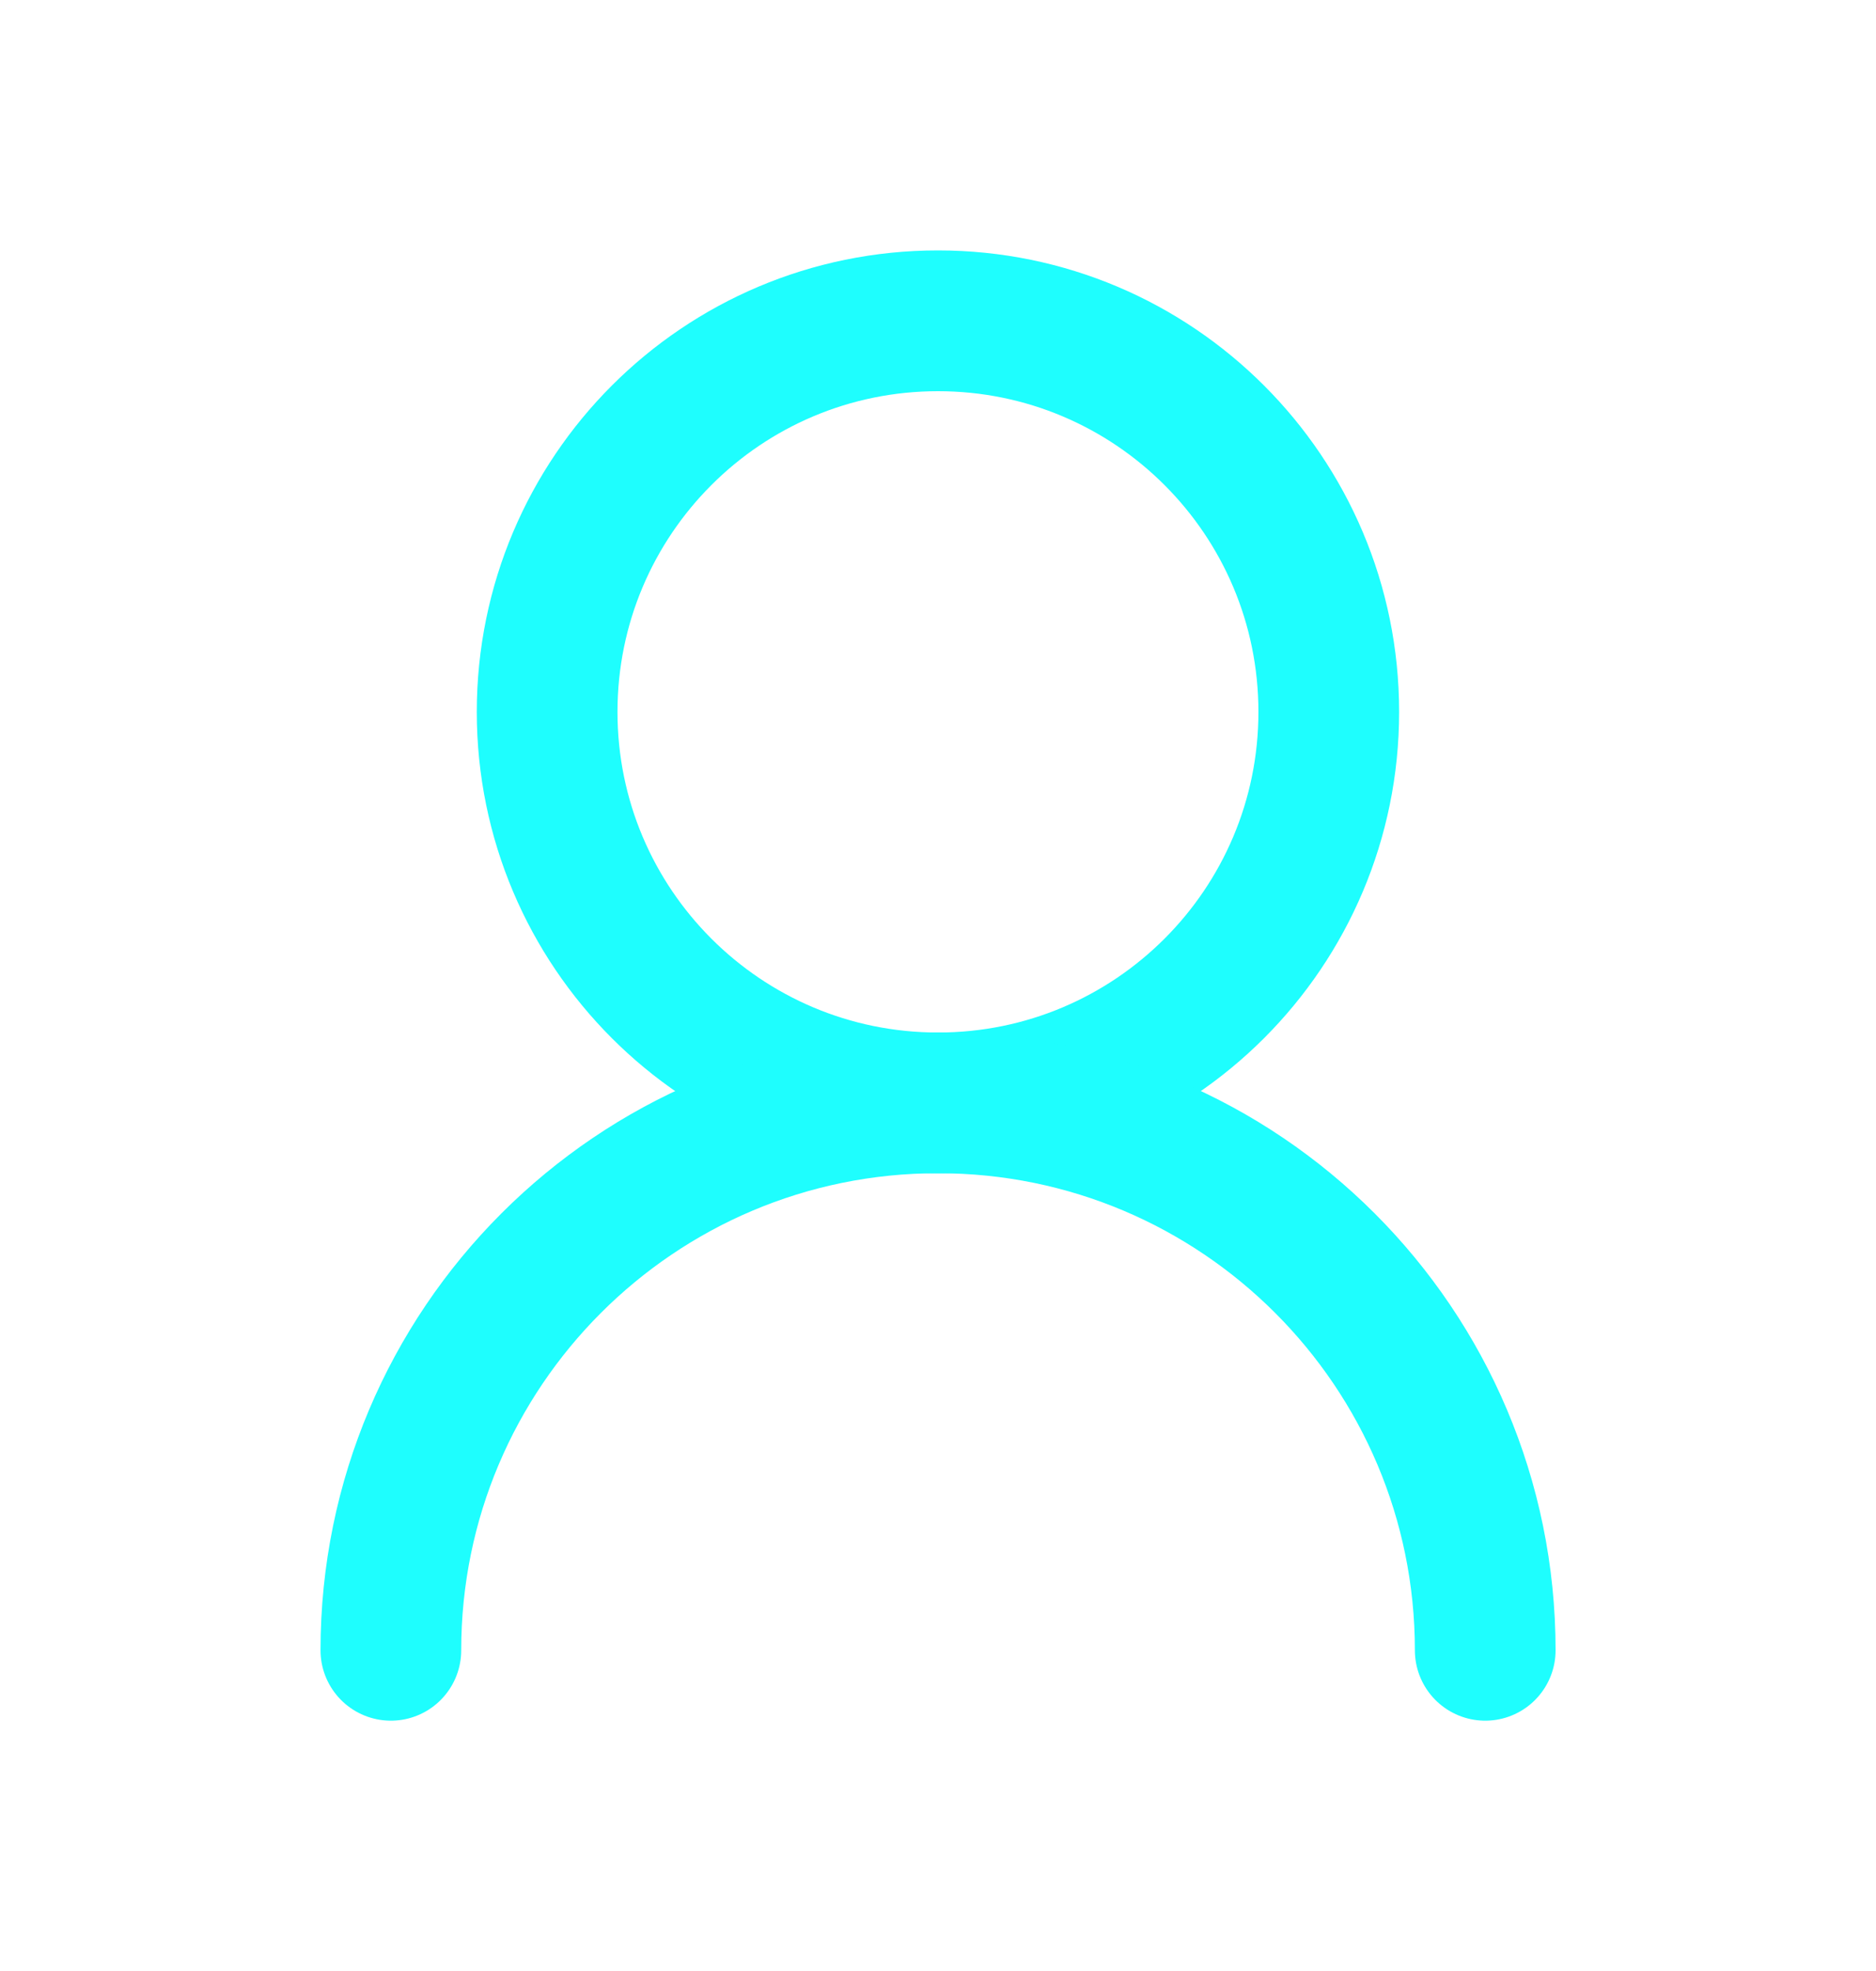
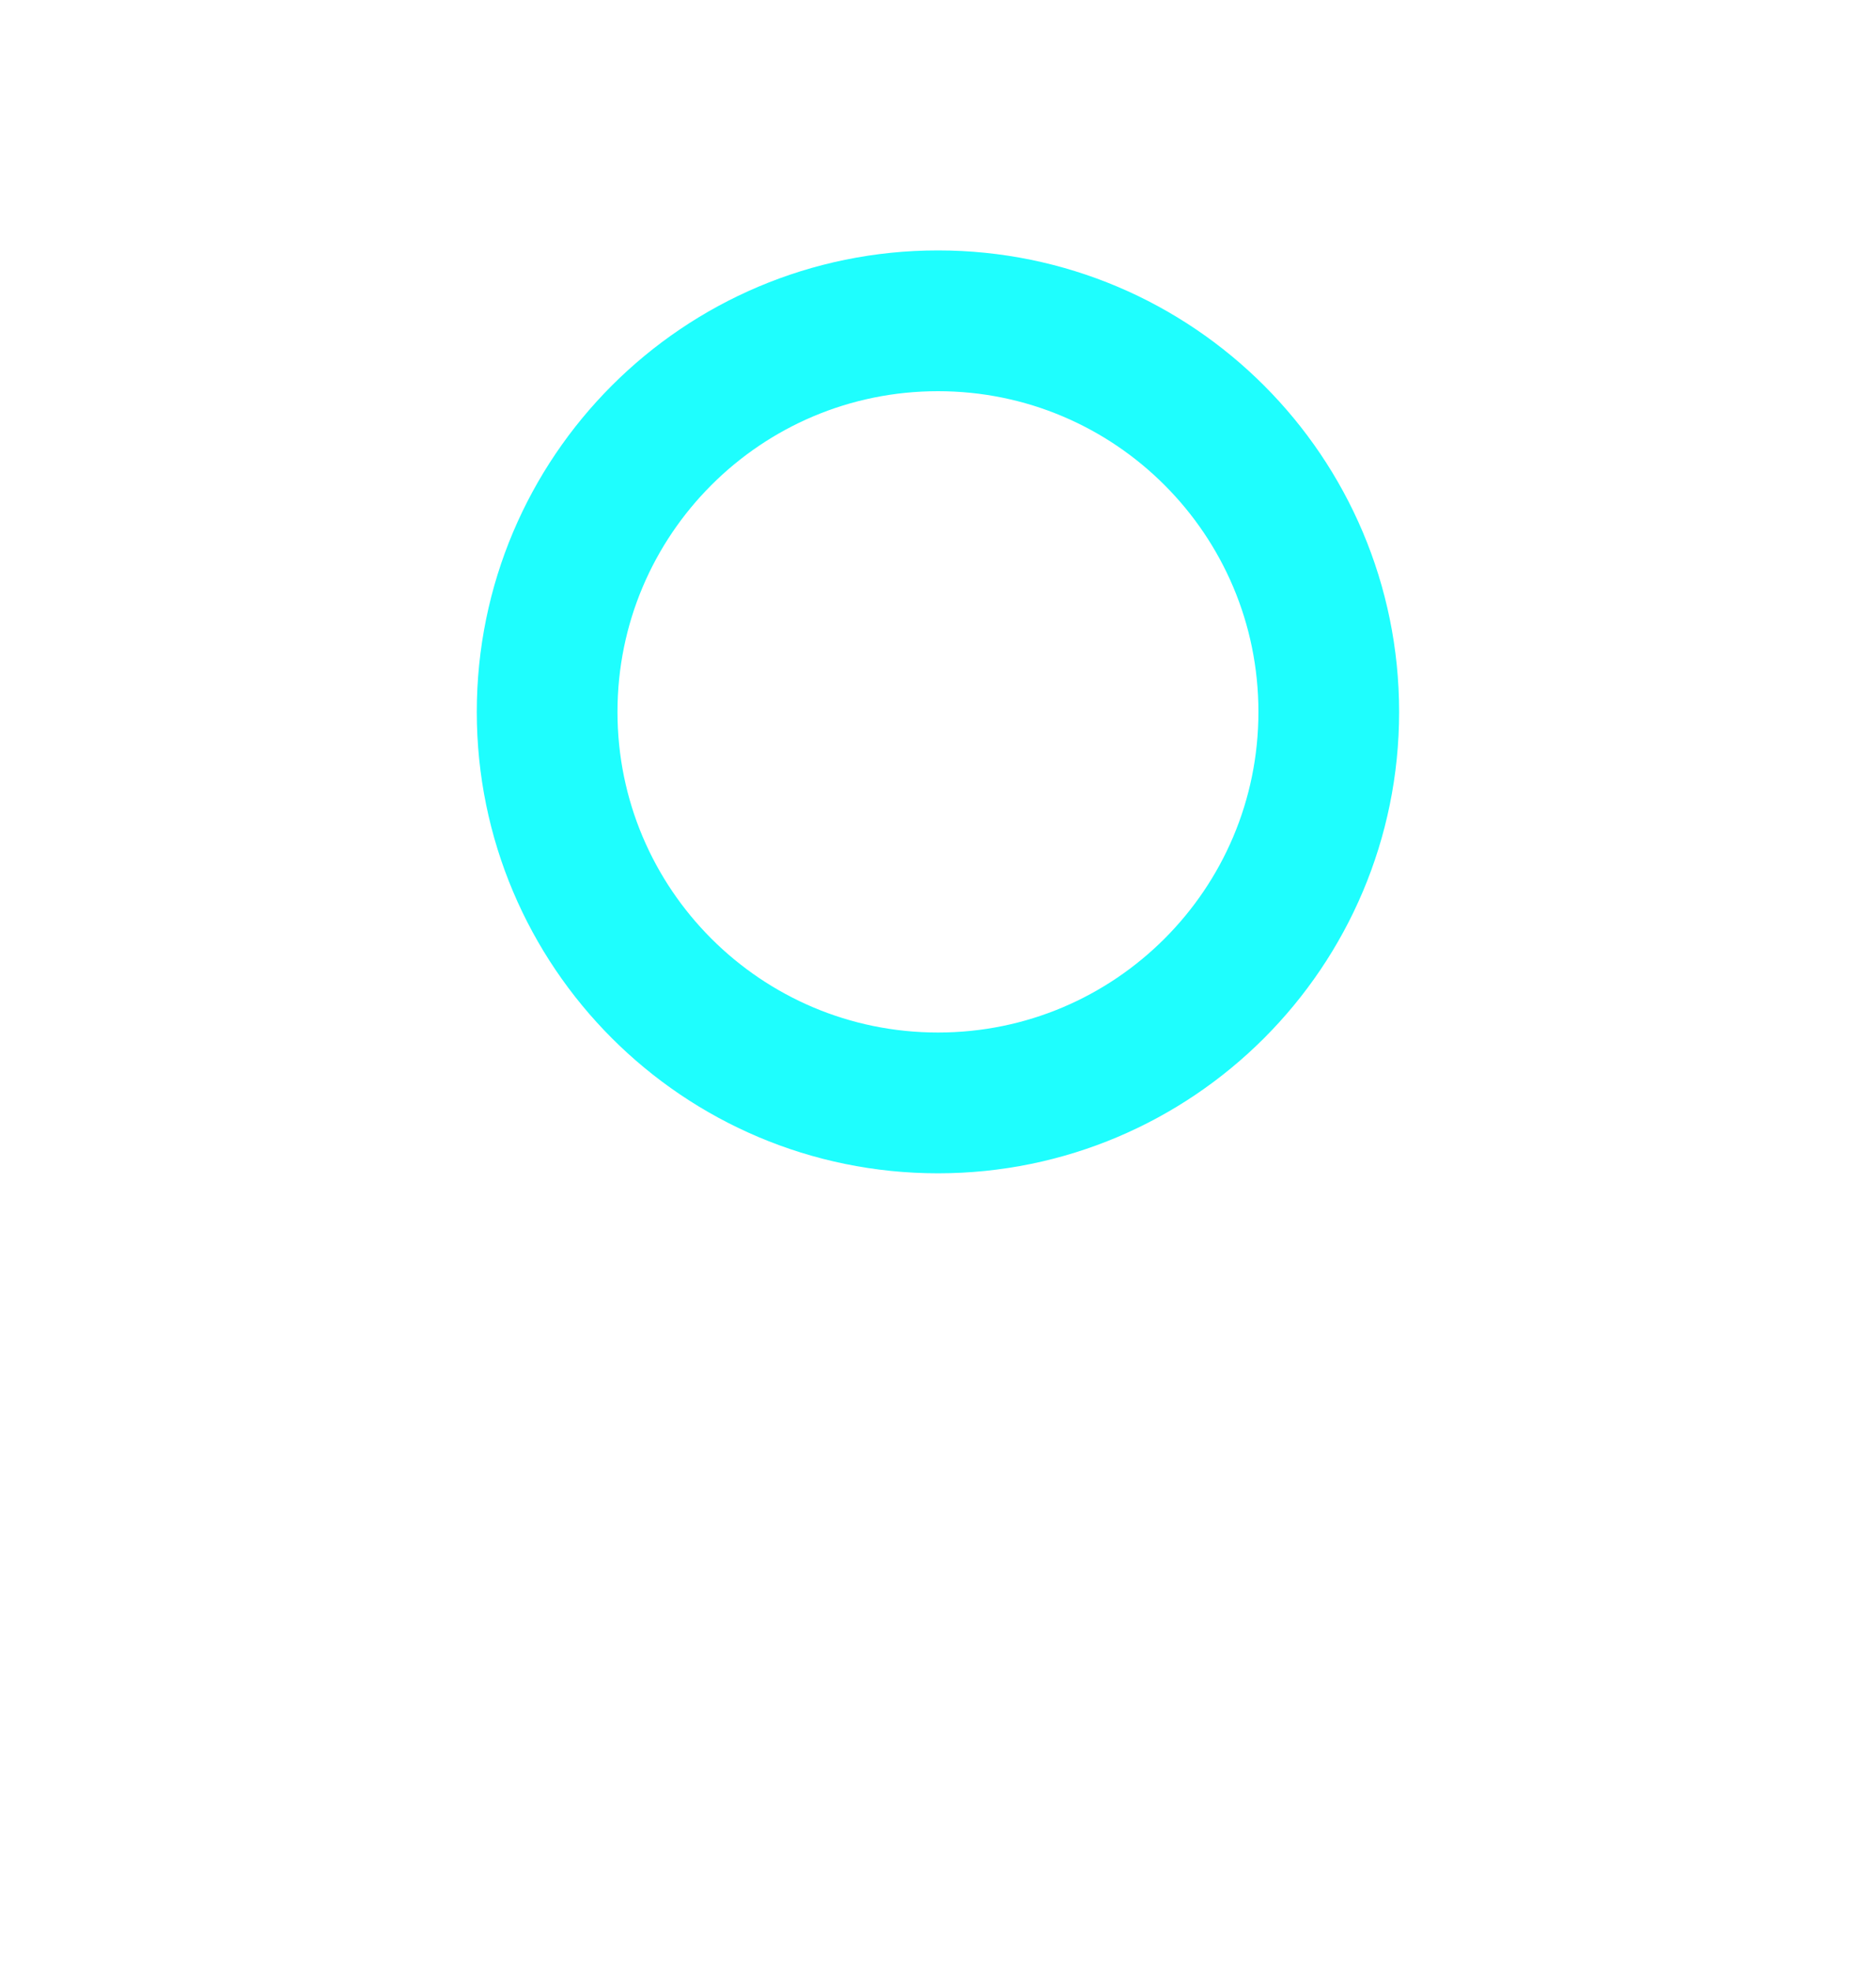
<svg xmlns="http://www.w3.org/2000/svg" width="20" height="21" viewBox="0 0 20 21" fill="none">
  <path d="M14.166 7.585C14.166 5.283 12.301 3.418 10 3.418C7.698 3.418 5.833 5.283 5.833 7.585C5.833 9.886 7.698 11.751 10 11.751C12.301 11.751 14.166 9.886 14.166 7.585Z" stroke="#1EFEFE" stroke-width="1.5" stroke-linecap="round" stroke-linejoin="round" />
-   <path d="M15.834 17.583C15.834 14.362 13.222 11.75 10 11.75C6.779 11.75 4.167 14.362 4.167 17.583" stroke="#1EFEFE" stroke-width="1.5" stroke-linecap="round" stroke-linejoin="round" />
</svg>